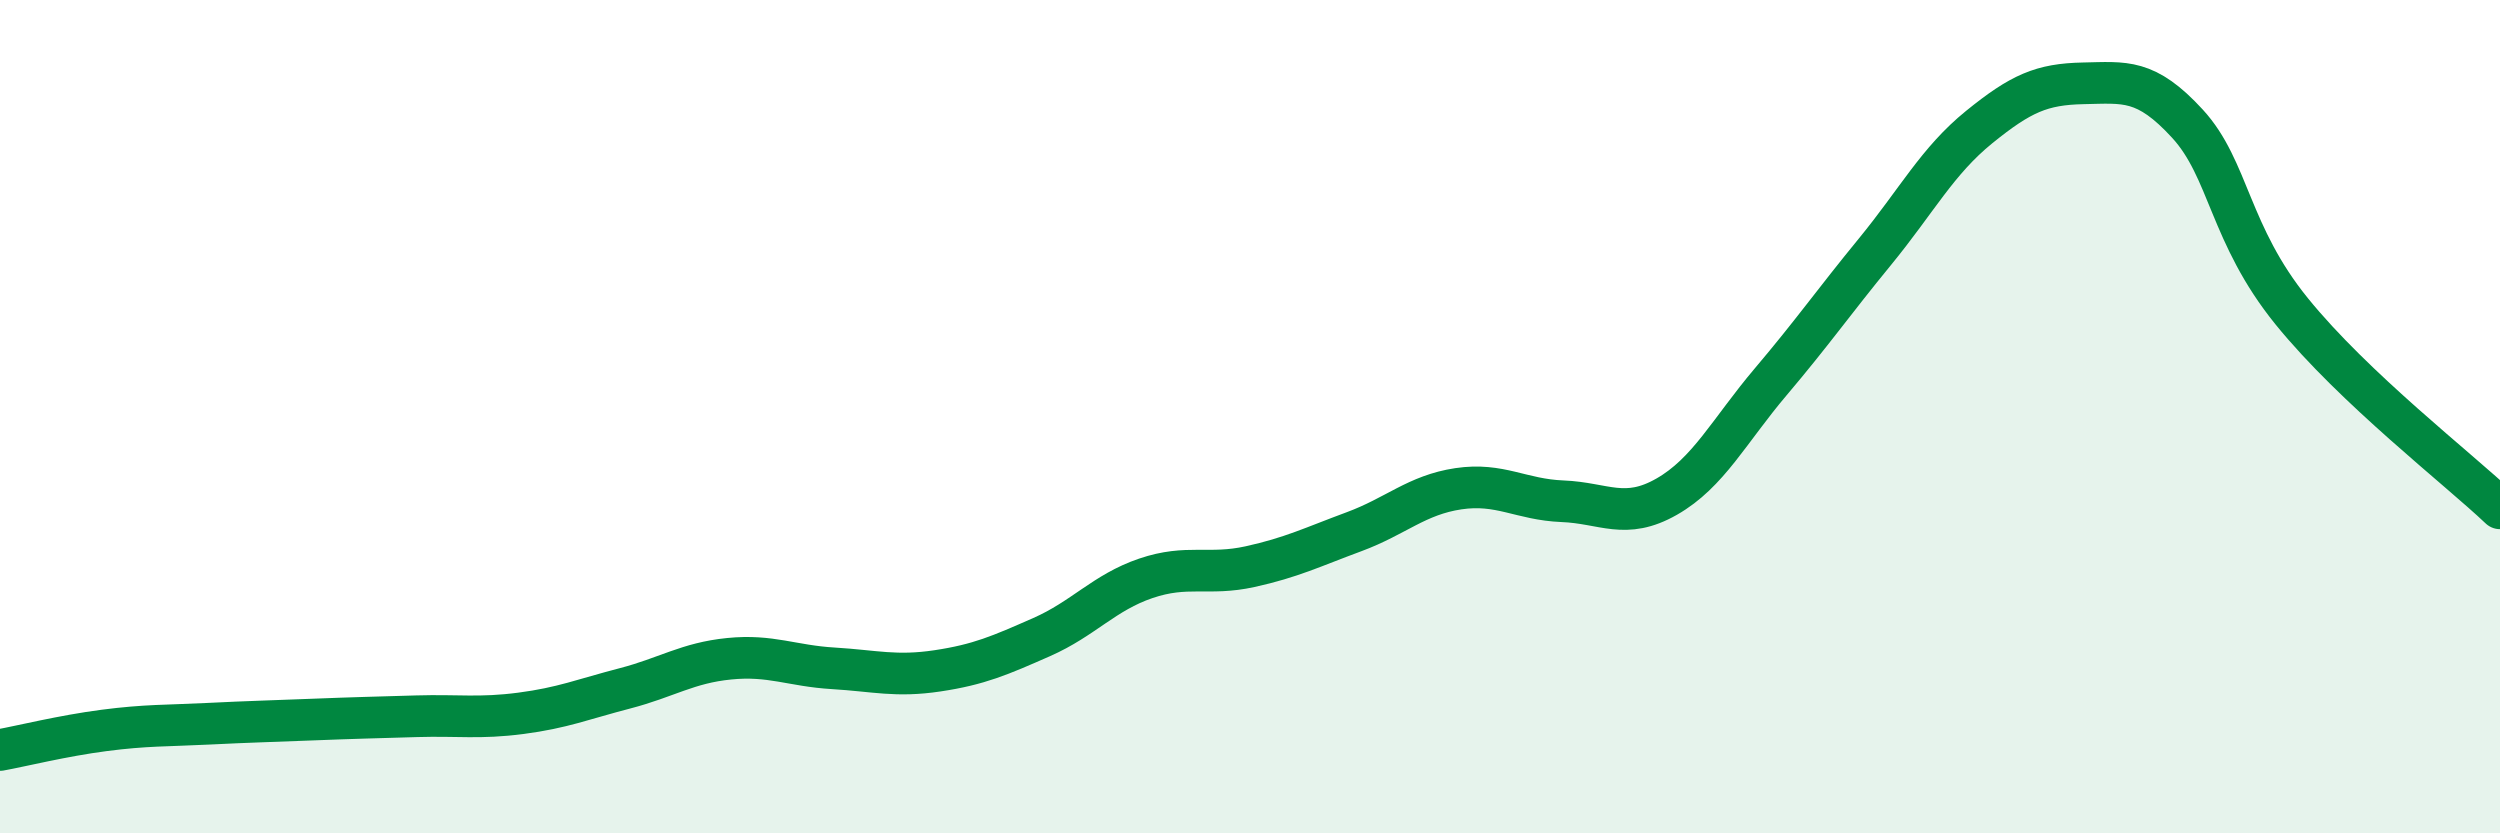
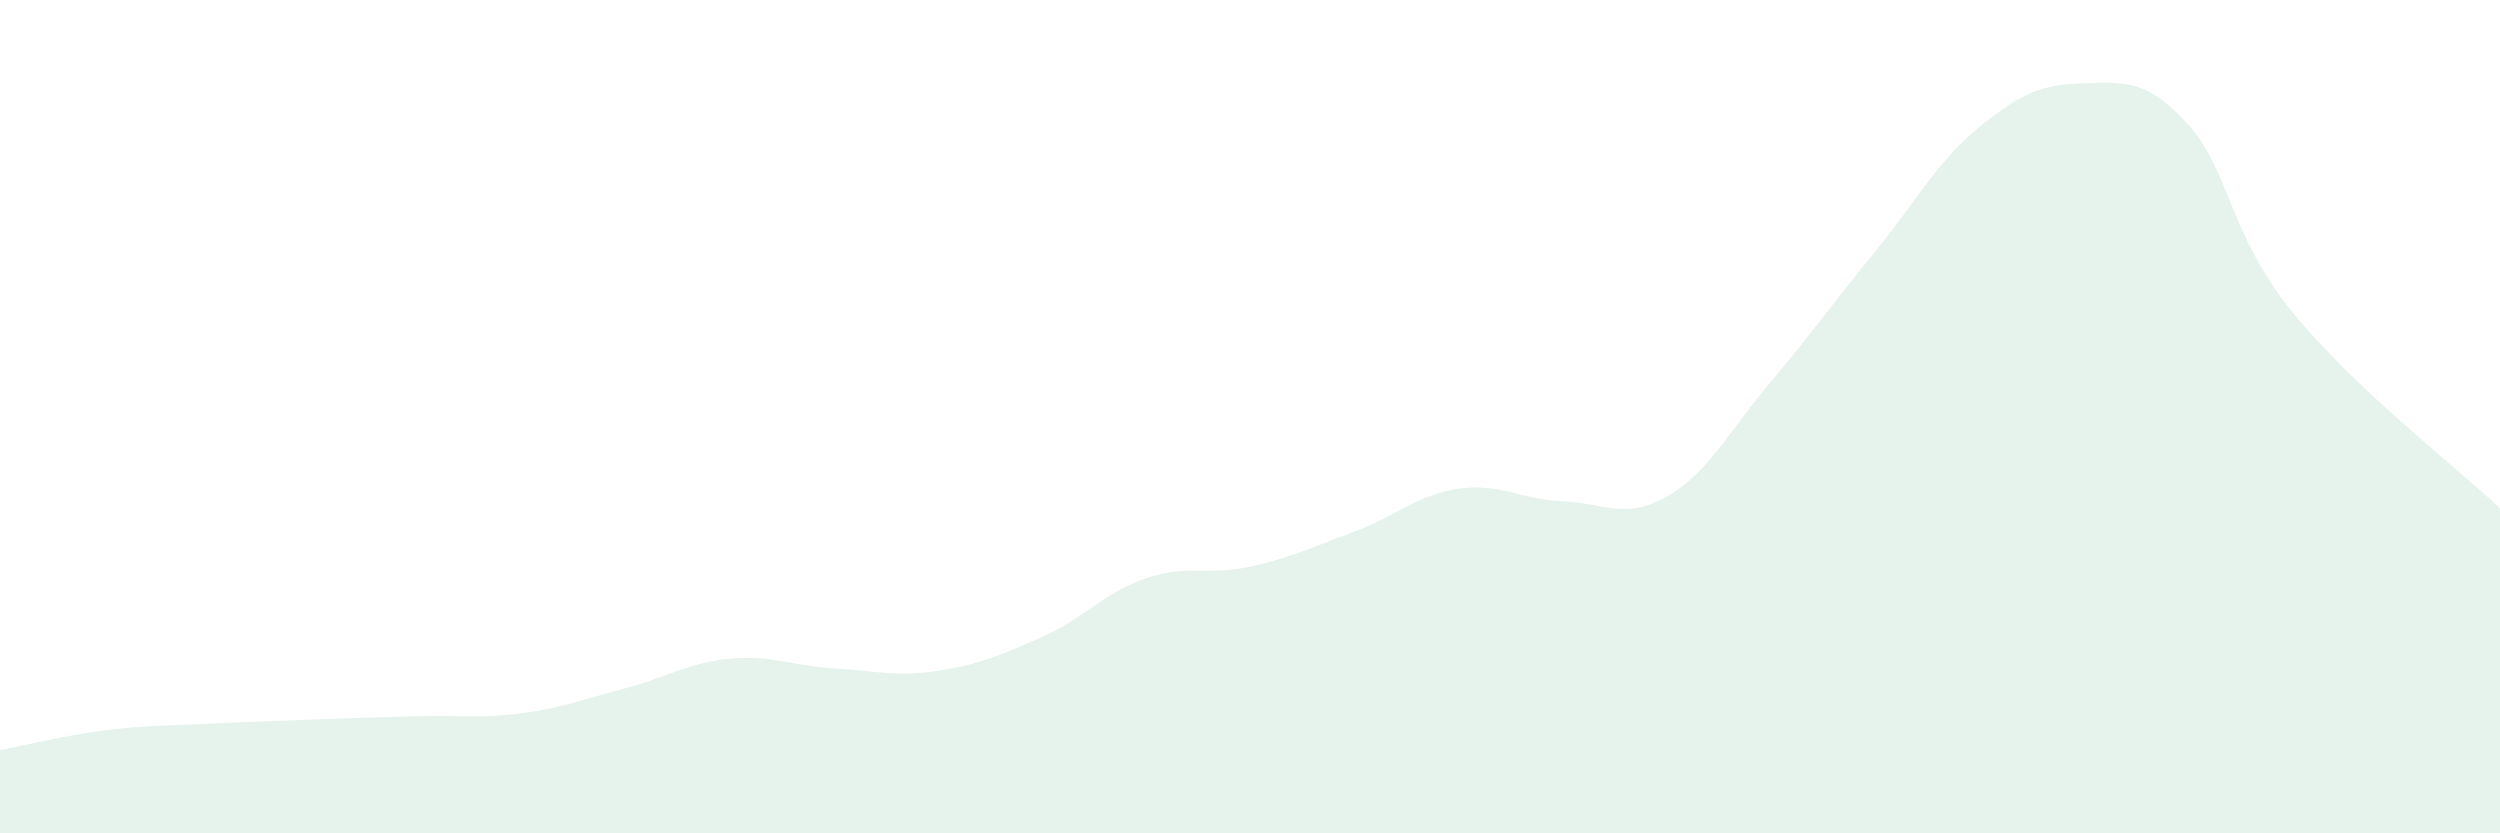
<svg xmlns="http://www.w3.org/2000/svg" width="60" height="20" viewBox="0 0 60 20">
  <path d="M 0,18 C 0.5,17.91 1.5,17.66 2.5,17.53 C 3.5,17.4 4,17.42 5,17.37 C 6,17.32 6.5,17.31 7.5,17.27 C 8.5,17.23 9,17.22 10,17.19 C 11,17.16 11.5,17.25 12.5,17.12 C 13.5,16.99 14,16.78 15,16.52 C 16,16.26 16.5,15.91 17.5,15.81 C 18.5,15.71 19,15.98 20,16.04 C 21,16.1 21.5,16.25 22.5,16.1 C 23.5,15.95 24,15.73 25,15.29 C 26,14.85 26.5,14.22 27.5,13.88 C 28.5,13.54 29,13.82 30,13.6 C 31,13.38 31.5,13.13 32.5,12.76 C 33.5,12.39 34,11.88 35,11.73 C 36,11.58 36.5,11.99 37.5,12.03 C 38.5,12.07 39,12.49 40,11.92 C 41,11.35 41.5,10.34 42.5,9.16 C 43.5,7.98 44,7.26 45,6.04 C 46,4.82 46.5,3.86 47.5,3.05 C 48.5,2.24 49,2.02 50,2 C 51,1.98 51.5,1.88 52.5,2.97 C 53.5,4.06 53.5,5.62 55,7.47 C 56.5,9.32 59,11.25 60,12.2L60 20L0 20Z" fill="#008740" opacity="0.1" stroke-linecap="round" stroke-linejoin="round" />
-   <path d="M 0,18 C 0.5,17.91 1.5,17.66 2.5,17.53 C 3.5,17.4 4,17.42 5,17.37 C 6,17.32 6.5,17.31 7.5,17.27 C 8.5,17.23 9,17.22 10,17.19 C 11,17.16 11.5,17.25 12.5,17.12 C 13.5,16.99 14,16.78 15,16.52 C 16,16.26 16.5,15.91 17.5,15.81 C 18.5,15.71 19,15.98 20,16.04 C 21,16.1 21.5,16.25 22.5,16.1 C 23.5,15.95 24,15.73 25,15.29 C 26,14.85 26.5,14.22 27.5,13.88 C 28.5,13.54 29,13.82 30,13.6 C 31,13.38 31.5,13.13 32.5,12.76 C 33.5,12.39 34,11.88 35,11.73 C 36,11.58 36.5,11.99 37.5,12.03 C 38.5,12.07 39,12.49 40,11.92 C 41,11.35 41.5,10.34 42.5,9.16 C 43.5,7.98 44,7.26 45,6.04 C 46,4.82 46.5,3.86 47.5,3.05 C 48.5,2.24 49,2.02 50,2 C 51,1.98 51.5,1.88 52.5,2.97 C 53.5,4.06 53.5,5.62 55,7.47 C 56.5,9.32 59,11.25 60,12.2" stroke="#008740" stroke-width="1" fill="none" stroke-linecap="round" stroke-linejoin="round" />
</svg>